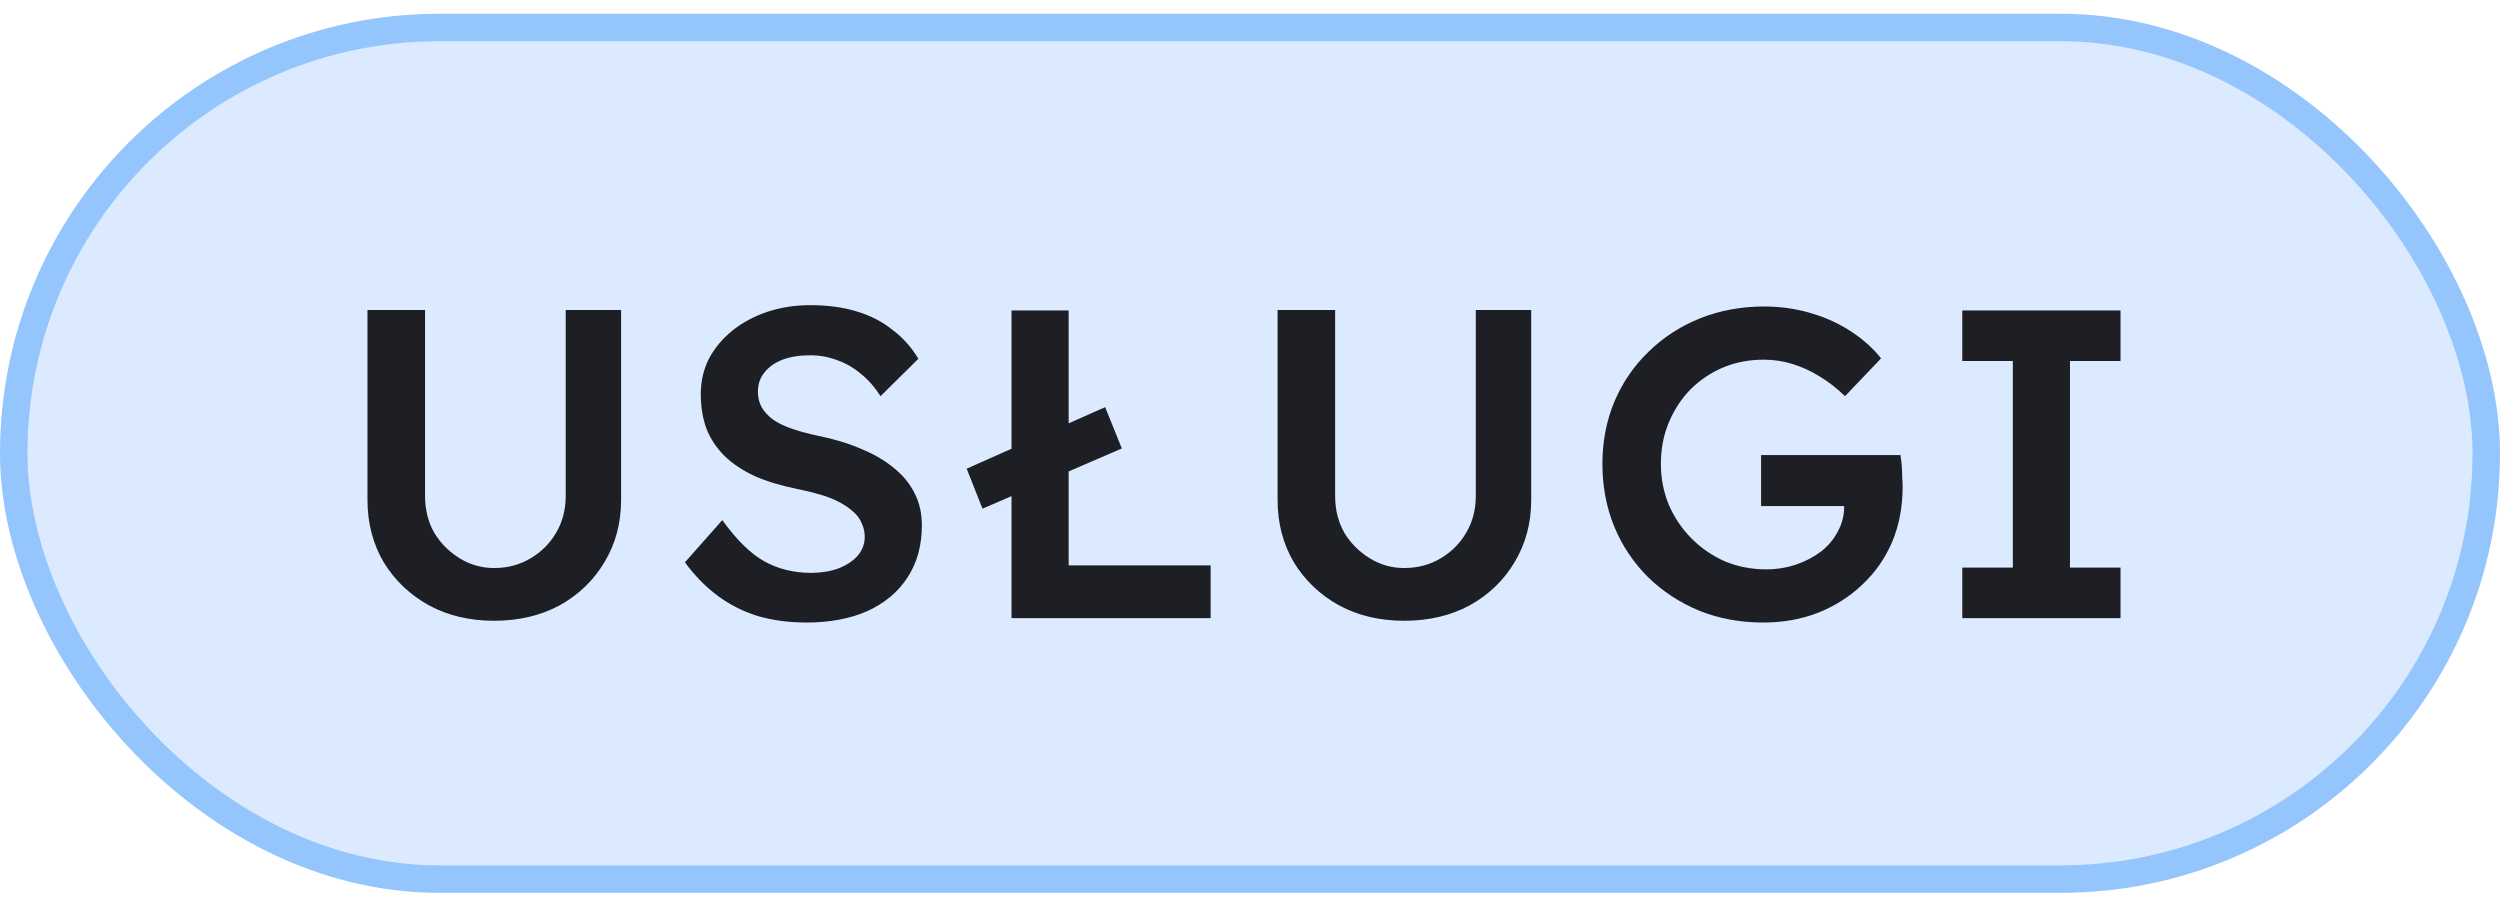
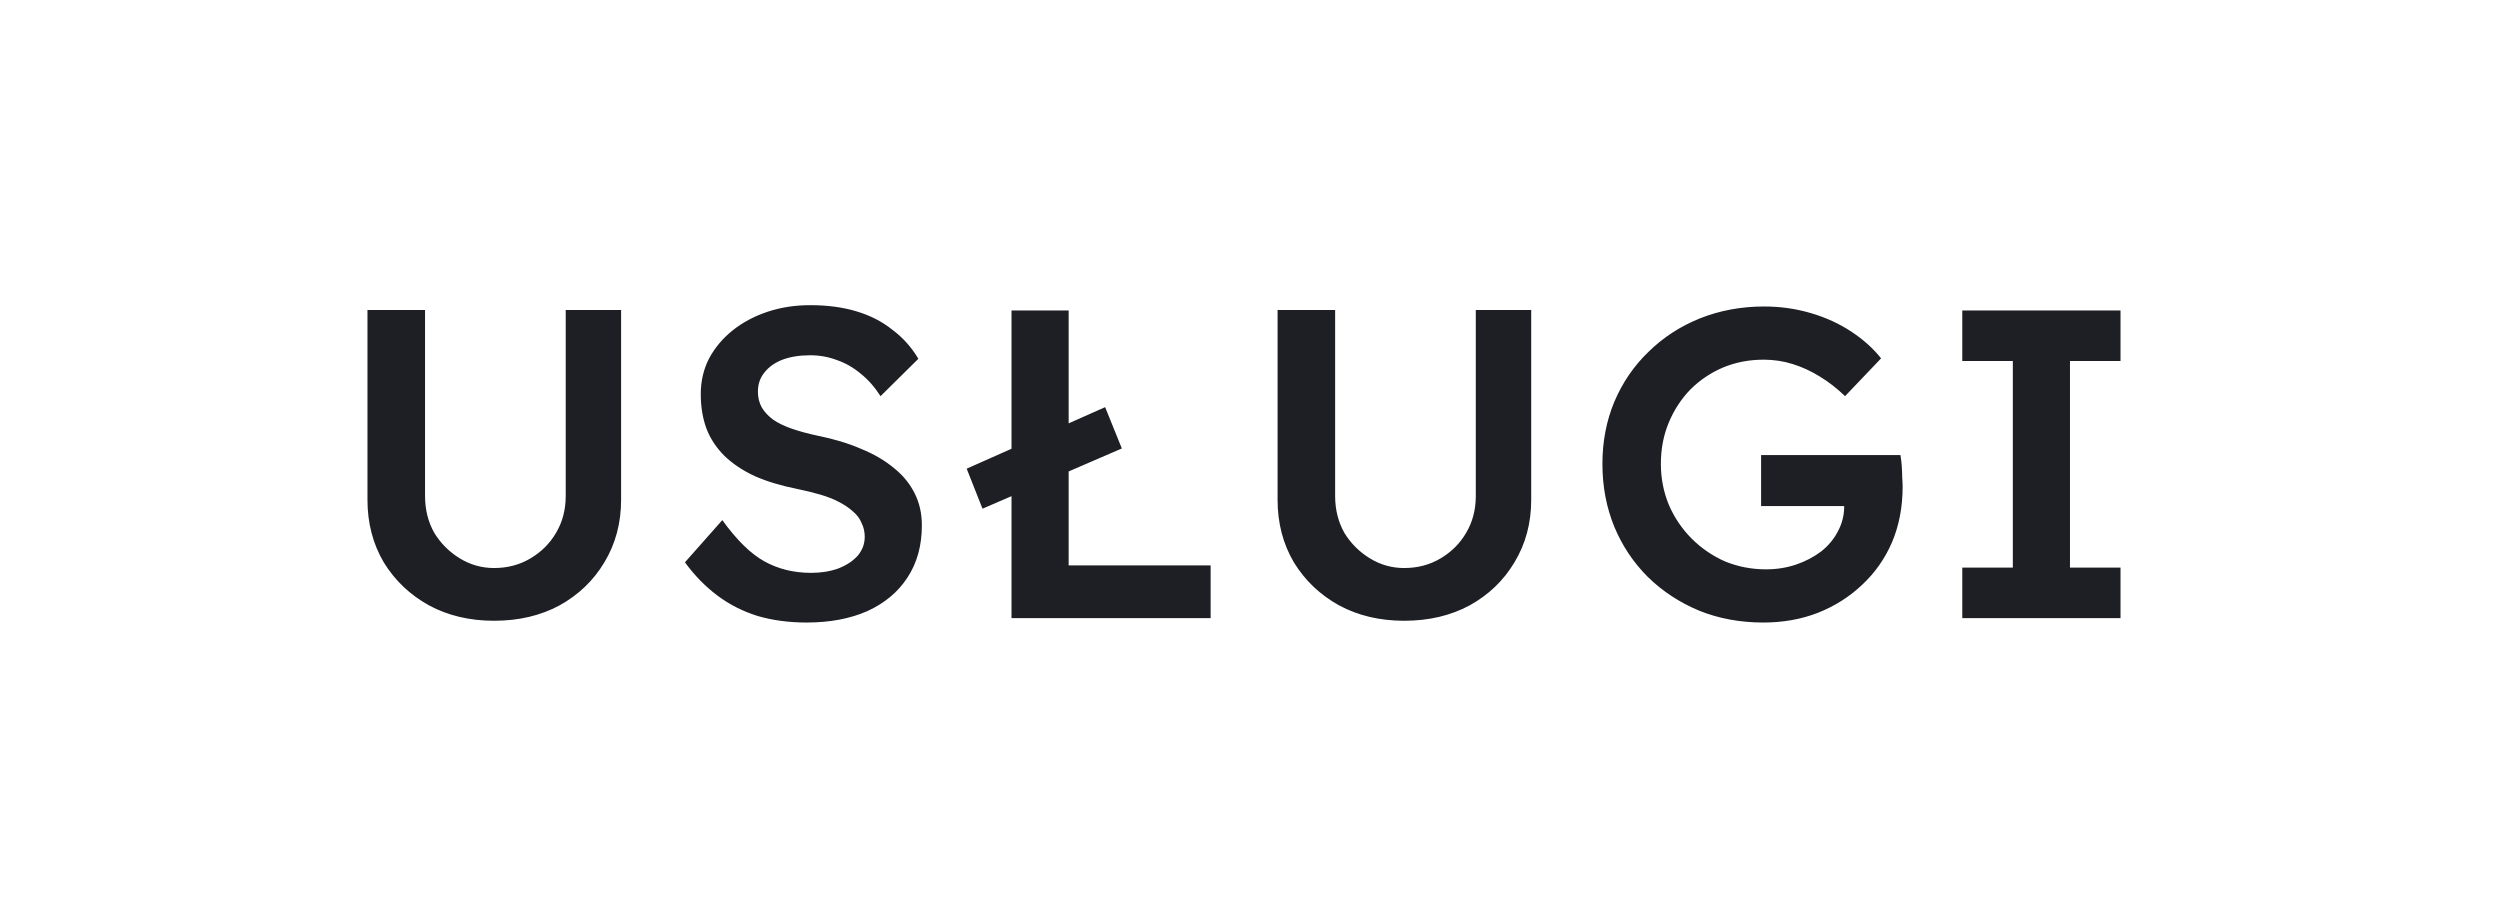
<svg xmlns="http://www.w3.org/2000/svg" width="91" height="33" viewBox="0 0 91 33" fill="none">
-   <rect x="0.5" y="1" width="90" height="31" rx="15.5" fill="#DBEAFE" />
-   <rect x="0.5" y="1" width="90" height="31" rx="15.5" stroke="#94C5FC" />
  <path d="M17.984 22.596C17.099 22.596 16.309 22.409 15.616 22.036C14.923 21.652 14.373 21.129 13.968 20.468C13.573 19.796 13.376 19.039 13.376 18.196V11.284H15.472V18.052C15.472 18.553 15.584 19.001 15.808 19.396C16.043 19.78 16.352 20.089 16.736 20.324C17.12 20.559 17.536 20.676 17.984 20.676C18.475 20.676 18.917 20.559 19.312 20.324C19.707 20.089 20.016 19.78 20.24 19.396C20.475 19.001 20.592 18.553 20.592 18.052V11.284H22.608V18.196C22.608 19.039 22.405 19.796 22 20.468C21.605 21.129 21.061 21.652 20.368 22.036C19.675 22.409 18.88 22.596 17.984 22.596ZM29.364 22.66C28.713 22.66 28.116 22.58 27.572 22.42C27.028 22.249 26.538 21.999 26.1 21.668C25.663 21.337 25.273 20.937 24.932 20.468L26.292 18.932C26.815 19.657 27.327 20.159 27.828 20.436C28.329 20.713 28.895 20.852 29.524 20.852C29.887 20.852 30.218 20.799 30.516 20.692C30.815 20.575 31.049 20.42 31.22 20.228C31.391 20.025 31.476 19.796 31.476 19.54C31.476 19.359 31.439 19.193 31.364 19.044C31.3 18.884 31.199 18.745 31.06 18.628C30.922 18.5 30.751 18.383 30.548 18.276C30.346 18.169 30.116 18.079 29.86 18.004C29.604 17.929 29.322 17.86 29.012 17.796C28.425 17.679 27.913 17.524 27.476 17.332C27.039 17.129 26.671 16.884 26.372 16.596C26.073 16.297 25.855 15.967 25.716 15.604C25.578 15.231 25.508 14.809 25.508 14.34C25.508 13.871 25.61 13.439 25.812 13.044C26.026 12.649 26.314 12.308 26.676 12.02C27.039 11.732 27.46 11.508 27.94 11.348C28.42 11.188 28.938 11.108 29.492 11.108C30.122 11.108 30.681 11.183 31.172 11.332C31.674 11.481 32.111 11.705 32.484 12.004C32.868 12.292 33.183 12.644 33.428 13.06L32.052 14.42C31.839 14.089 31.599 13.817 31.332 13.604C31.066 13.38 30.777 13.215 30.468 13.108C30.159 12.991 29.834 12.932 29.492 12.932C29.108 12.932 28.772 12.985 28.484 13.092C28.207 13.199 27.988 13.353 27.828 13.556C27.668 13.748 27.588 13.983 27.588 14.26C27.588 14.473 27.636 14.665 27.732 14.836C27.828 14.996 27.962 15.14 28.132 15.268C28.314 15.396 28.543 15.508 28.82 15.604C29.098 15.7 29.412 15.785 29.764 15.86C30.351 15.977 30.879 16.137 31.348 16.34C31.817 16.532 32.218 16.767 32.548 17.044C32.879 17.311 33.13 17.62 33.3 17.972C33.471 18.313 33.556 18.697 33.556 19.124C33.556 19.86 33.38 20.495 33.028 21.028C32.687 21.551 32.202 21.956 31.572 22.244C30.943 22.521 30.207 22.66 29.364 22.66ZM35.763 18.516L35.187 17.06L40.227 14.82L40.835 16.324L35.763 18.516ZM36.819 22.5V11.3H38.899V20.58H44.067V22.5H36.819ZM51.111 22.596C50.226 22.596 49.437 22.409 48.743 22.036C48.05 21.652 47.501 21.129 47.096 20.468C46.701 19.796 46.504 19.039 46.504 18.196V11.284H48.599V18.052C48.599 18.553 48.712 19.001 48.935 19.396C49.17 19.78 49.48 20.089 49.864 20.324C50.248 20.559 50.663 20.676 51.111 20.676C51.602 20.676 52.045 20.559 52.44 20.324C52.834 20.089 53.144 19.78 53.367 19.396C53.602 19.001 53.719 18.553 53.719 18.052V11.284H55.736V18.196C55.736 19.039 55.533 19.796 55.127 20.468C54.733 21.129 54.189 21.652 53.495 22.036C52.802 22.409 52.008 22.596 51.111 22.596ZM64.184 22.66C63.341 22.66 62.562 22.516 61.848 22.228C61.133 21.929 60.509 21.519 59.976 20.996C59.453 20.473 59.048 19.865 58.76 19.172C58.472 18.468 58.328 17.705 58.328 16.884C58.328 16.073 58.472 15.321 58.76 14.628C59.059 13.924 59.474 13.316 60.008 12.804C60.541 12.281 61.165 11.876 61.88 11.588C62.605 11.3 63.384 11.156 64.216 11.156C64.802 11.156 65.368 11.236 65.912 11.396C66.456 11.556 66.947 11.78 67.384 12.068C67.821 12.356 68.184 12.681 68.472 13.044L67.16 14.42C66.861 14.132 66.552 13.892 66.232 13.7C65.922 13.508 65.597 13.359 65.256 13.252C64.915 13.145 64.562 13.092 64.2 13.092C63.666 13.092 63.17 13.188 62.712 13.38C62.264 13.572 61.869 13.839 61.528 14.18C61.197 14.521 60.936 14.921 60.744 15.38C60.552 15.839 60.456 16.34 60.456 16.884C60.456 17.407 60.552 17.903 60.744 18.372C60.947 18.841 61.224 19.252 61.576 19.604C61.928 19.956 62.333 20.233 62.792 20.436C63.261 20.628 63.757 20.724 64.28 20.724C64.674 20.724 65.043 20.665 65.384 20.548C65.725 20.431 66.029 20.271 66.296 20.068C66.562 19.855 66.765 19.609 66.904 19.332C67.053 19.055 67.128 18.756 67.128 18.436V18.084L67.416 18.42H64.104V16.564H69.176C69.197 16.681 69.213 16.815 69.224 16.964C69.234 17.103 69.24 17.241 69.24 17.38C69.251 17.508 69.256 17.62 69.256 17.716C69.256 18.452 69.128 19.124 68.872 19.732C68.616 20.329 68.253 20.847 67.784 21.284C67.325 21.721 66.787 22.063 66.168 22.308C65.56 22.543 64.898 22.66 64.184 22.66ZM71.427 22.5V20.66H73.267V13.14H71.427V11.3H77.187V13.14H75.347V20.66H77.187V22.5H71.427Z" fill="#1E1F25" />
</svg>